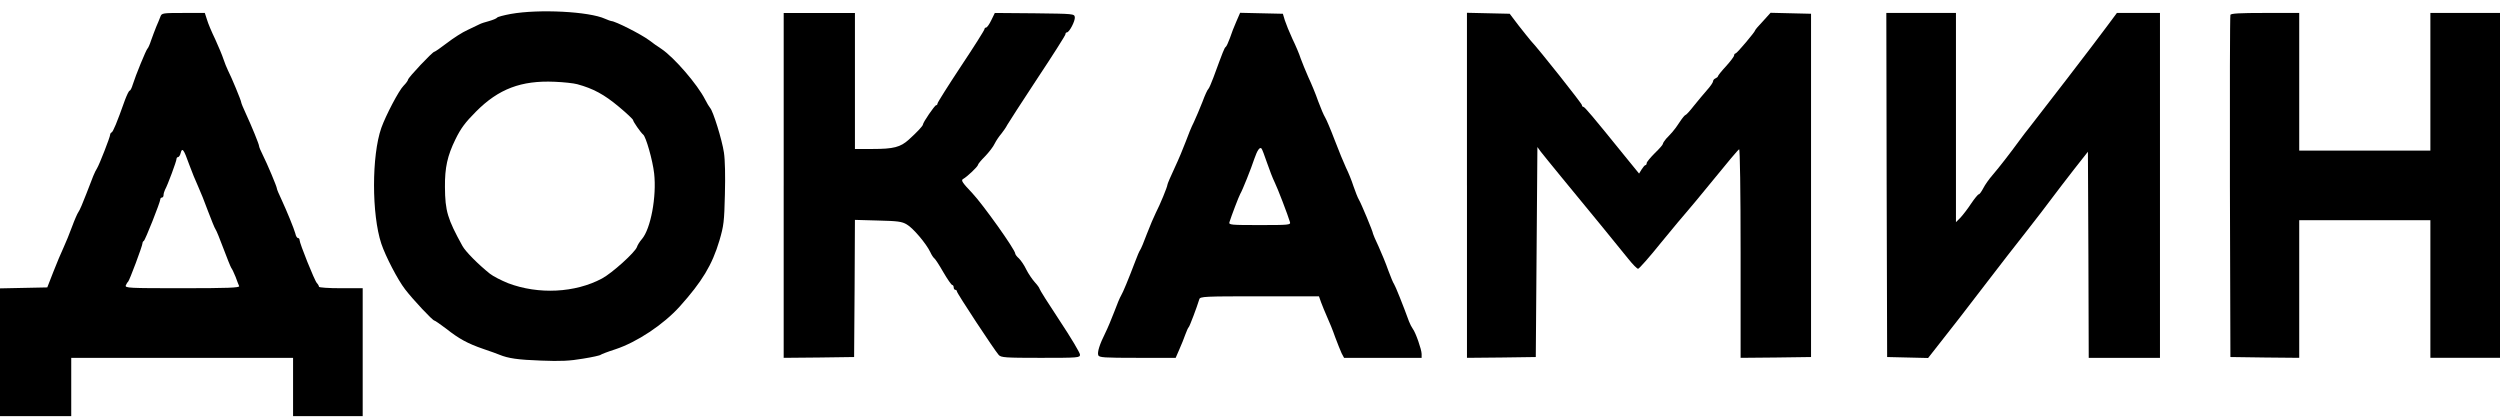
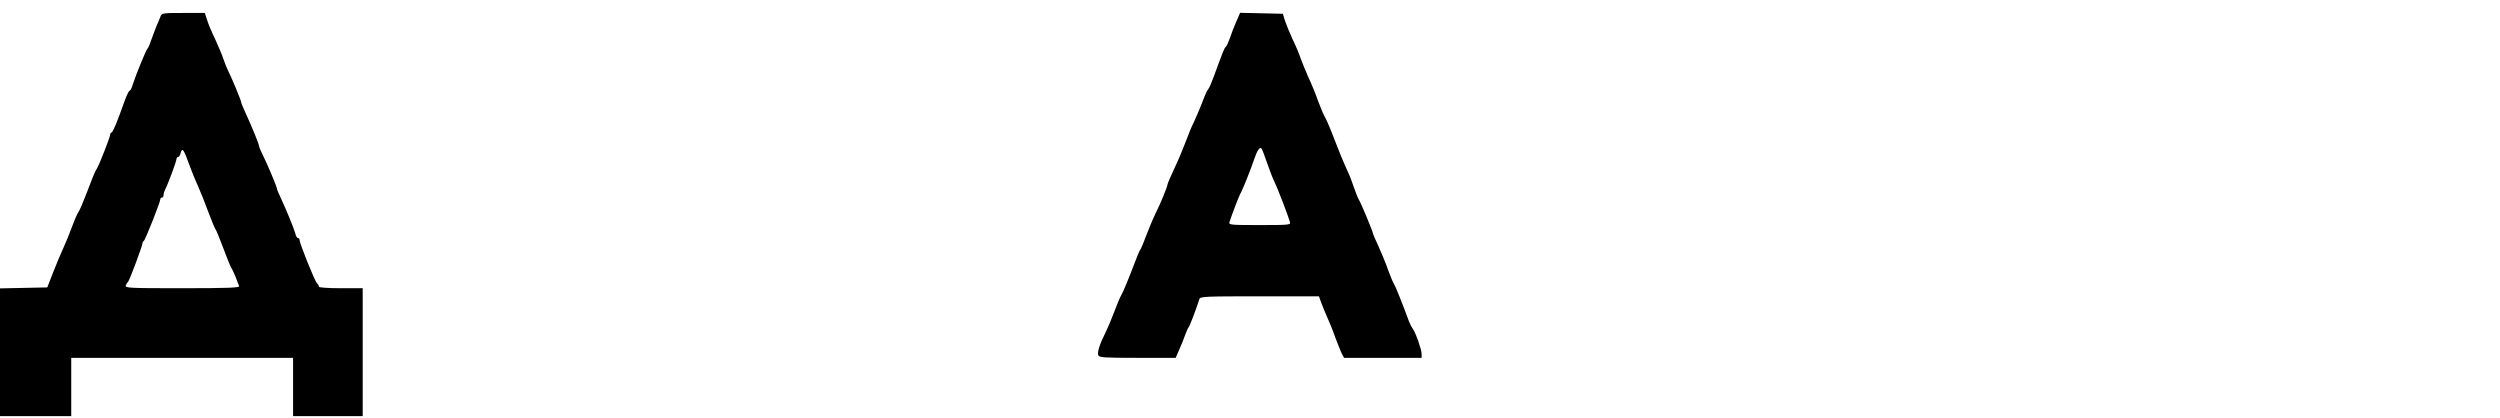
<svg xmlns="http://www.w3.org/2000/svg" width="1544pt" height="258pt" viewBox="0 0 1544 258" preserveAspectRatio="xMidYMid meet">
  <g transform="translate(0,258) scale(0.1,-0.1)" fill="#000000" stroke="none">
-     <path d="M3155 2494 c-43 -8 -82 -18 -85 -23 -3 -5 -25 -14 -49 -21 -24 -6 -51 -15 -60 -20 -9 -4 -42 -20 -73 -35 -32 -14 -89 -51 -128 -81 -39 -30 -74 -54 -78 -54 -11 0 -162 -160 -162 -172 0 -5 -12 -22 -27 -37 -29 -28 -111 -185 -138 -261 -60 -171 -60 -534 0 -715 26 -78 102 -224 147 -282 49 -64 170 -193 181 -193 4 0 35 -22 70 -48 82 -65 136 -94 232 -127 44 -15 89 -31 100 -36 54 -22 113 -31 256 -36 122 -5 178 -2 260 12 57 9 106 20 109 24 3 3 44 19 91 34 133 44 296 152 397 264 138 154 200 256 245 407 27 92 30 117 34 286 3 114 1 213 -6 258 -12 80 -67 256 -85 275 -6 7 -20 30 -31 52 -47 93 -191 260 -270 313 -22 14 -56 38 -75 53 -51 38 -211 119 -235 119 -4 0 -21 7 -38 14 -98 45 -408 61 -582 30z m410 -434 c99 -27 166 -63 258 -140 48 -40 87 -77 87 -82 0 -9 48 -78 62 -89 17 -12 59 -159 68 -240 16 -142 -21 -343 -76 -406 -13 -15 -27 -37 -30 -48 -10 -32 -154 -162 -216 -195 -166 -89 -393 -100 -580 -29 -42 17 -93 43 -113 59 -70 56 -150 136 -169 171 -92 167 -107 215 -108 364 -1 120 15 193 65 295 33 67 59 103 127 171 139 140 279 193 485 184 55 -2 118 -9 140 -15z" />
    <path d="M991 2478 c-5 -13 -16 -41 -26 -63 -9 -22 -23 -60 -32 -85 -8 -25 -18 -47 -22 -50 -8 -6 -74 -167 -91 -222 -6 -21 -15 -38 -19 -38 -5 0 -17 -26 -29 -57 -50 -141 -74 -198 -83 -201 -5 -2 -9 -9 -9 -15 0 -13 -66 -183 -81 -207 -15 -24 -25 -50 -65 -155 -21 -55 -43 -107 -50 -115 -6 -8 -24 -49 -39 -90 -15 -41 -39 -100 -53 -130 -14 -30 -43 -98 -63 -150 l-37 -95 -146 -3 -146 -3 0 -394 0 -395 220 0 220 0 0 180 0 180 685 0 685 0 0 -180 0 -180 215 0 215 0 0 395 0 395 -135 0 c-76 0 -135 4 -135 9 0 5 -6 16 -13 23 -14 14 -107 246 -107 266 0 7 -4 12 -10 12 -5 0 -13 12 -16 28 -9 32 -51 135 -87 213 -15 31 -27 60 -27 65 0 11 -58 149 -89 211 -12 23 -21 46 -21 51 0 11 -45 121 -81 199 -16 34 -29 66 -29 70 0 11 -62 160 -82 198 -8 17 -21 48 -28 70 -7 22 -30 77 -51 123 -22 45 -45 100 -51 122 l-13 40 -133 0 c-128 0 -133 -1 -141 -22z m177 -913 c16 -44 41 -105 55 -135 14 -30 42 -100 62 -155 21 -55 41 -105 46 -111 5 -6 27 -60 49 -119 22 -59 44 -113 48 -119 5 -6 17 -31 27 -56 9 -25 19 -51 22 -57 4 -10 -70 -13 -351 -13 -334 0 -355 1 -349 18 4 9 10 19 14 22 8 6 89 222 89 238 0 6 4 12 8 14 8 3 102 240 102 257 0 6 5 11 10 11 6 0 10 7 10 15 0 8 4 23 9 33 17 30 71 177 71 190 0 6 4 12 10 12 5 0 13 12 16 26 9 35 19 22 52 -71z" />
-     <path d="M4840 1435 l0 -1065 218 2 217 3 3 423 2 424 143 -4 c121 -3 147 -6 177 -24 39 -22 120 -118 145 -170 8 -18 20 -36 25 -39 6 -4 31 -42 56 -86 25 -43 50 -79 55 -79 5 0 9 -7 9 -15 0 -8 5 -15 10 -15 6 0 10 -5 10 -10 0 -11 231 -362 258 -392 14 -16 39 -18 259 -18 236 0 243 1 243 20 0 11 -56 105 -125 209 -69 104 -125 193 -125 198 0 4 -13 23 -29 40 -16 18 -40 53 -53 79 -12 26 -33 56 -45 68 -13 11 -23 25 -23 30 0 24 -200 304 -265 373 -61 64 -71 79 -58 87 26 14 93 78 93 88 0 5 20 29 44 53 24 25 51 60 59 78 9 18 27 45 41 61 13 16 30 41 37 55 8 14 91 143 186 287 95 143 173 266 173 272 0 7 4 12 9 12 15 0 52 71 49 94 -3 21 -7 21 -248 24 l-246 2 -22 -45 c-12 -25 -26 -45 -32 -45 -5 0 -10 -5 -10 -10 0 -6 -65 -109 -145 -229 -80 -121 -145 -224 -145 -230 0 -6 -4 -11 -9 -11 -8 0 -81 -106 -81 -119 0 -8 -34 -45 -87 -93 -52 -47 -94 -58 -225 -58 l-108 0 0 420 0 420 -220 0 -220 0 0 -1065z" />
    <path d="M7636 2448 c-13 -29 -31 -75 -40 -103 -10 -27 -21 -52 -26 -55 -8 -5 -16 -26 -76 -189 -13 -35 -27 -67 -31 -70 -5 -3 -22 -40 -37 -81 -16 -41 -40 -97 -53 -125 -14 -27 -36 -81 -50 -120 -14 -38 -45 -112 -69 -163 -24 -51 -44 -98 -44 -103 0 -12 -45 -122 -72 -174 -11 -22 -36 -80 -55 -130 -18 -49 -37 -94 -42 -100 -4 -5 -18 -37 -30 -70 -43 -113 -75 -190 -87 -210 -7 -11 -26 -56 -42 -100 -17 -44 -41 -102 -55 -130 -36 -72 -51 -120 -44 -139 6 -14 34 -16 242 -16 l236 0 23 53 c13 28 29 70 37 92 8 22 17 42 21 45 5 4 50 122 65 172 5 17 31 18 372 18 l367 0 13 -37 c8 -21 24 -61 37 -90 13 -28 36 -84 50 -125 15 -40 33 -85 40 -100 l15 -28 239 0 240 0 0 24 c0 27 -37 133 -55 156 -6 8 -17 29 -23 45 -36 99 -85 221 -92 230 -5 6 -21 44 -36 85 -14 41 -42 108 -60 148 -19 40 -34 75 -34 78 0 12 -74 189 -87 210 -7 11 -22 49 -34 84 -11 35 -32 86 -46 114 -13 28 -45 105 -70 171 -25 66 -52 129 -59 140 -8 12 -27 57 -43 100 -15 44 -43 111 -61 149 -17 39 -38 90 -47 115 -8 26 -31 80 -51 121 -19 41 -40 93 -47 115 l-12 40 -132 3 -132 3 -23 -53z m189 -873 c15 -44 36 -98 47 -120 18 -36 82 -203 95 -247 5 -17 -8 -18 -187 -18 -179 0 -192 1 -187 18 14 44 58 159 67 175 13 21 67 156 87 217 18 52 33 74 44 63 4 -4 19 -44 34 -88z" />
-     <path d="M9060 1435 l0 -1065 213 2 212 3 5 648 5 649 21 -29 c12 -15 68 -85 125 -154 164 -199 360 -438 414 -506 28 -35 55 -63 62 -63 6 0 71 73 143 163 73 89 143 173 156 187 13 14 89 106 170 205 80 99 150 182 155 183 5 2 9 -255 9 -642 l0 -646 218 2 217 3 0 1060 0 1060 -125 3 -125 3 -47 -52 c-27 -28 -48 -53 -48 -56 0 -9 -113 -143 -121 -143 -5 0 -9 -6 -9 -12 0 -7 -23 -37 -50 -67 -28 -30 -50 -58 -50 -62 0 -4 -7 -9 -15 -13 -8 -3 -15 -11 -15 -18 0 -7 -17 -32 -38 -55 -20 -23 -57 -67 -81 -97 -24 -31 -47 -56 -51 -56 -4 0 -20 -19 -35 -42 -15 -24 -36 -52 -46 -63 -10 -11 -27 -30 -39 -42 -11 -13 -20 -27 -20 -32 0 -5 -22 -30 -50 -57 -27 -27 -50 -55 -50 -61 0 -7 -3 -13 -8 -13 -4 0 -14 -12 -23 -26 l-16 -26 -92 113 c-195 241 -244 299 -252 299 -5 0 -9 5 -9 11 0 9 -260 338 -317 399 -12 14 -46 57 -76 95 l-53 70 -132 3 -132 3 0 -1066z" />
-     <path d="M11652 1438 l3 -1063 126 -3 127 -3 73 93 c97 123 135 172 289 373 72 94 181 235 243 313 62 79 135 174 162 211 28 37 88 116 135 176 l85 108 3 -637 2 -636 220 0 220 0 0 1065 0 1065 -133 0 -133 0 -61 -82 c-65 -89 -436 -571 -480 -626 -15 -18 -43 -55 -62 -81 -57 -78 -122 -162 -164 -211 -22 -25 -48 -62 -58 -82 -11 -21 -23 -38 -28 -38 -5 0 -26 -26 -47 -57 -21 -32 -51 -71 -66 -87 l-28 -28 0 646 0 646 -215 0 -215 0 2 -1062z" />
-     <path d="M13775 2488 c-3 -7 -4 -485 -3 -1063 l3 -1050 213 -3 212 -2 0 425 0 425 405 0 405 0 0 -425 0 -425 215 0 215 0 0 1065 0 1065 -215 0 -215 0 0 -425 0 -425 -405 0 -405 0 0 425 0 425 -210 0 c-159 0 -212 -3 -215 -12z" />
  </g>
</svg>